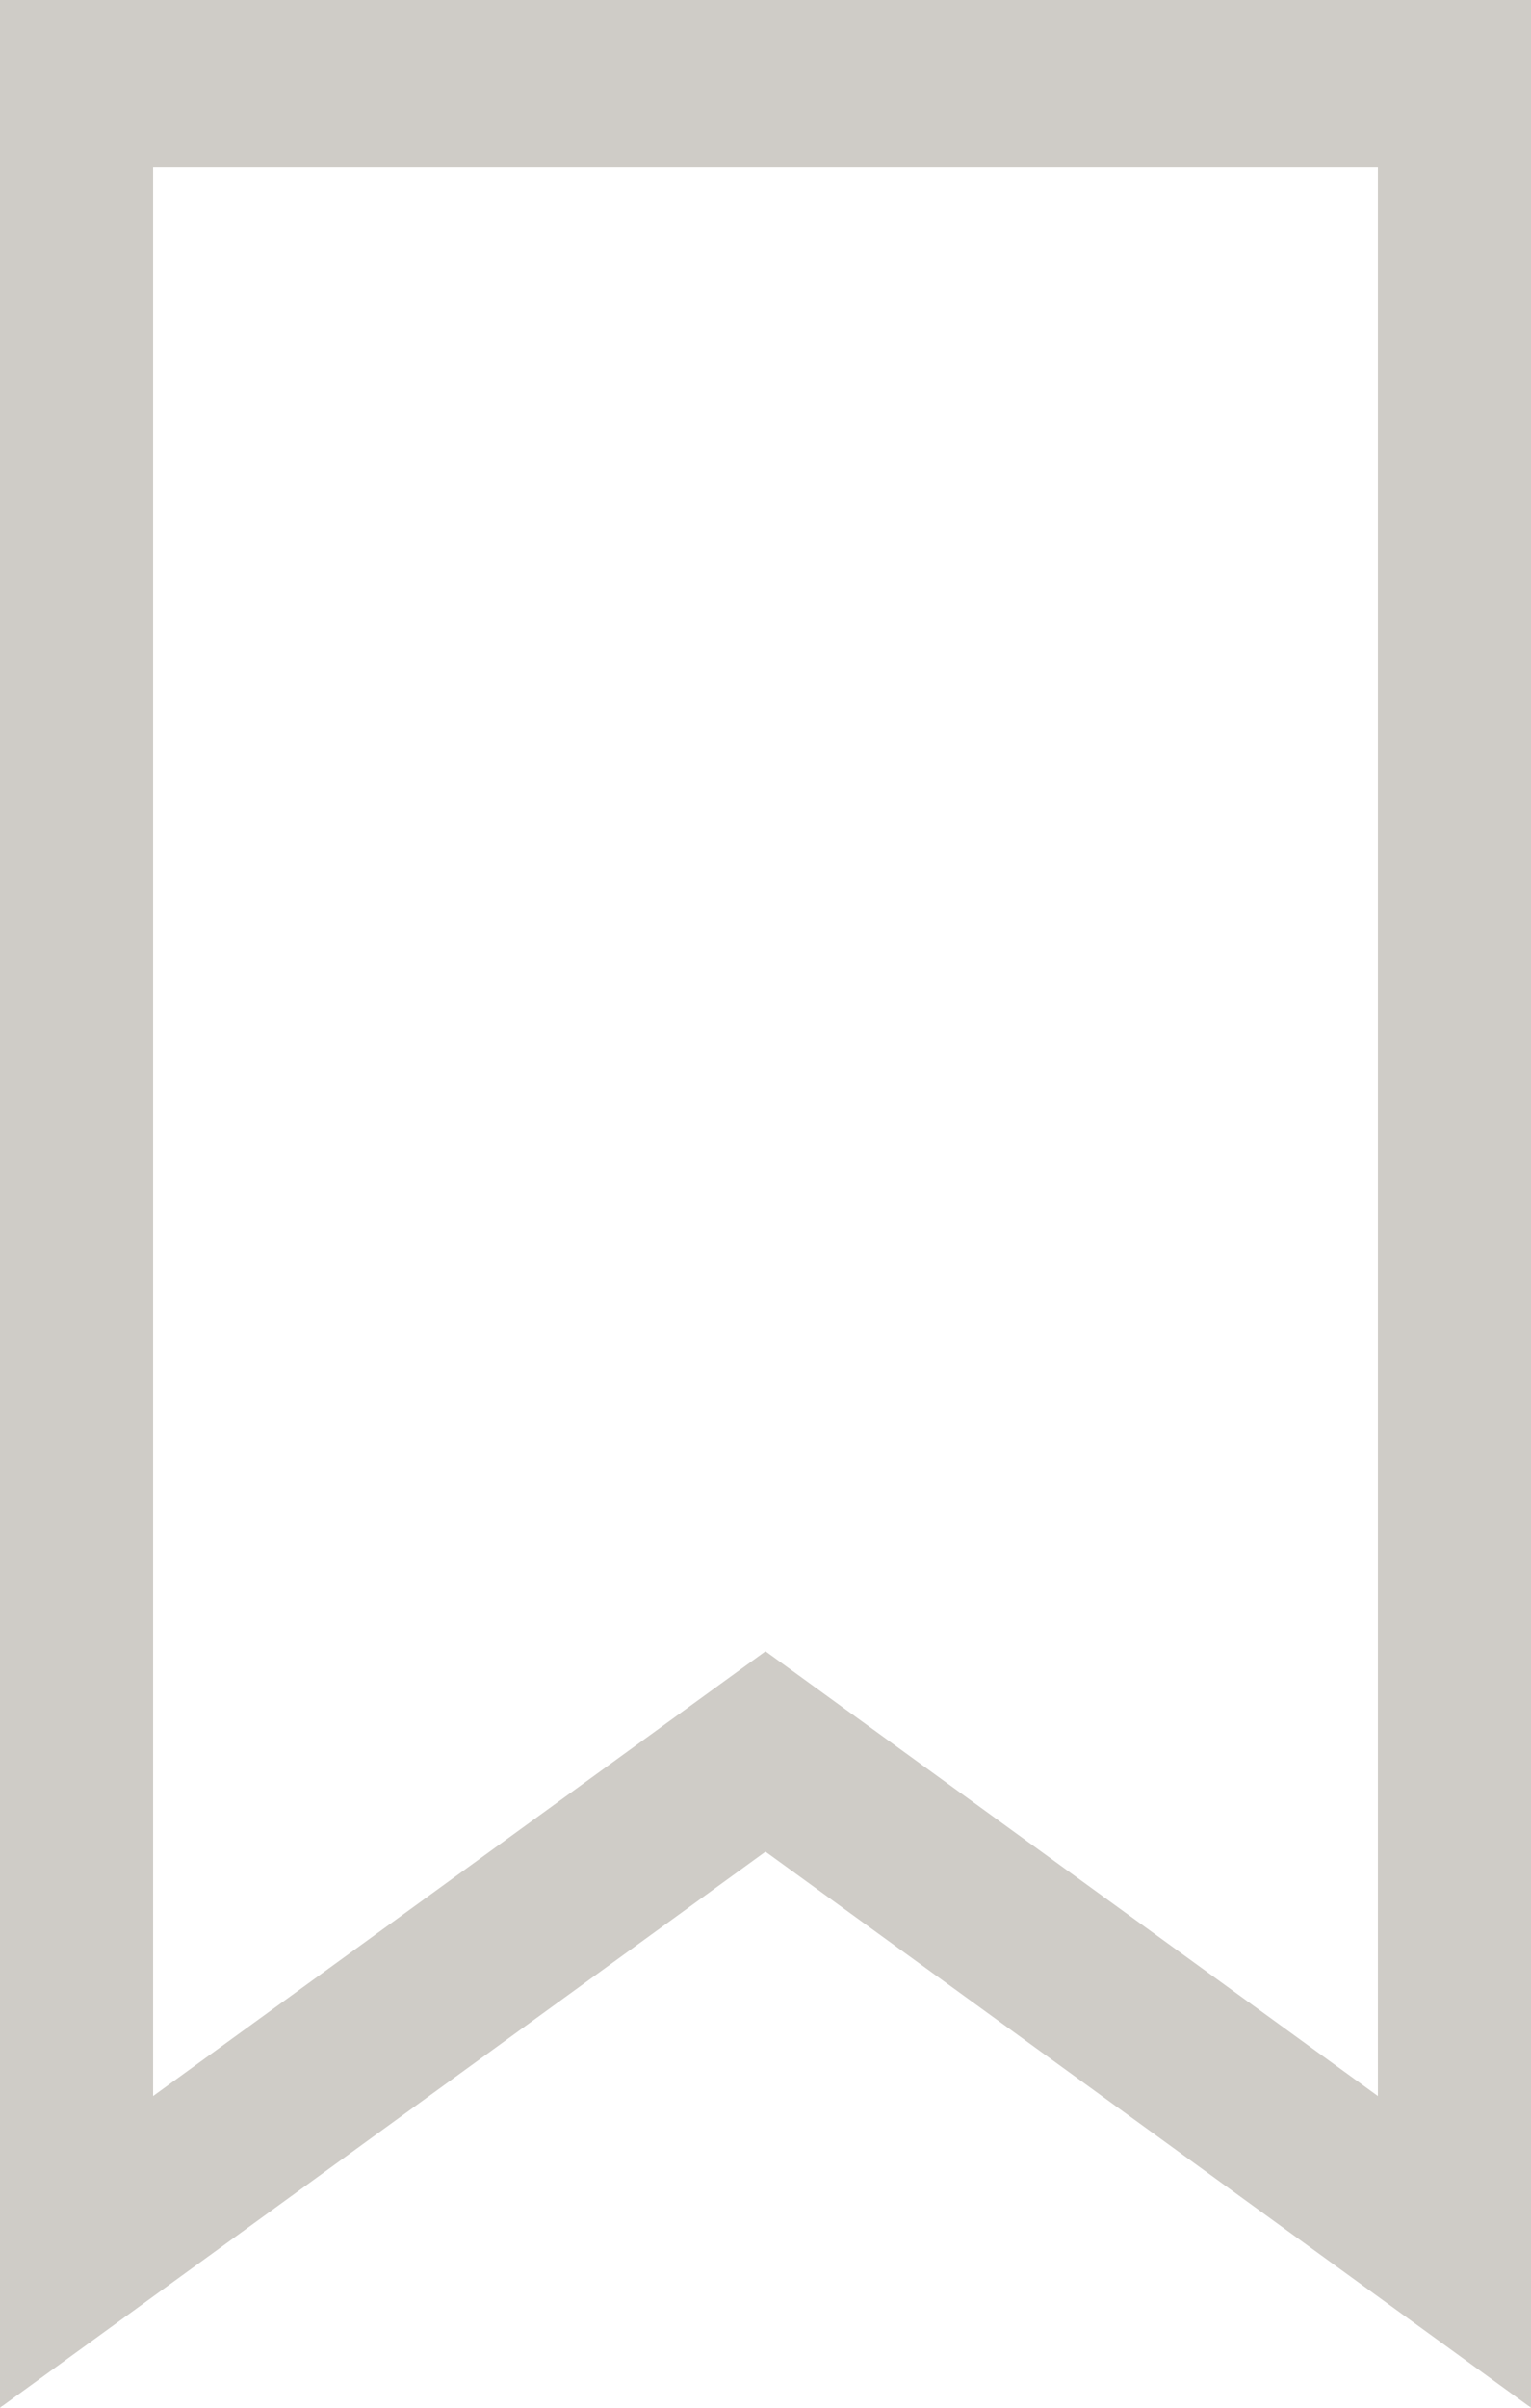
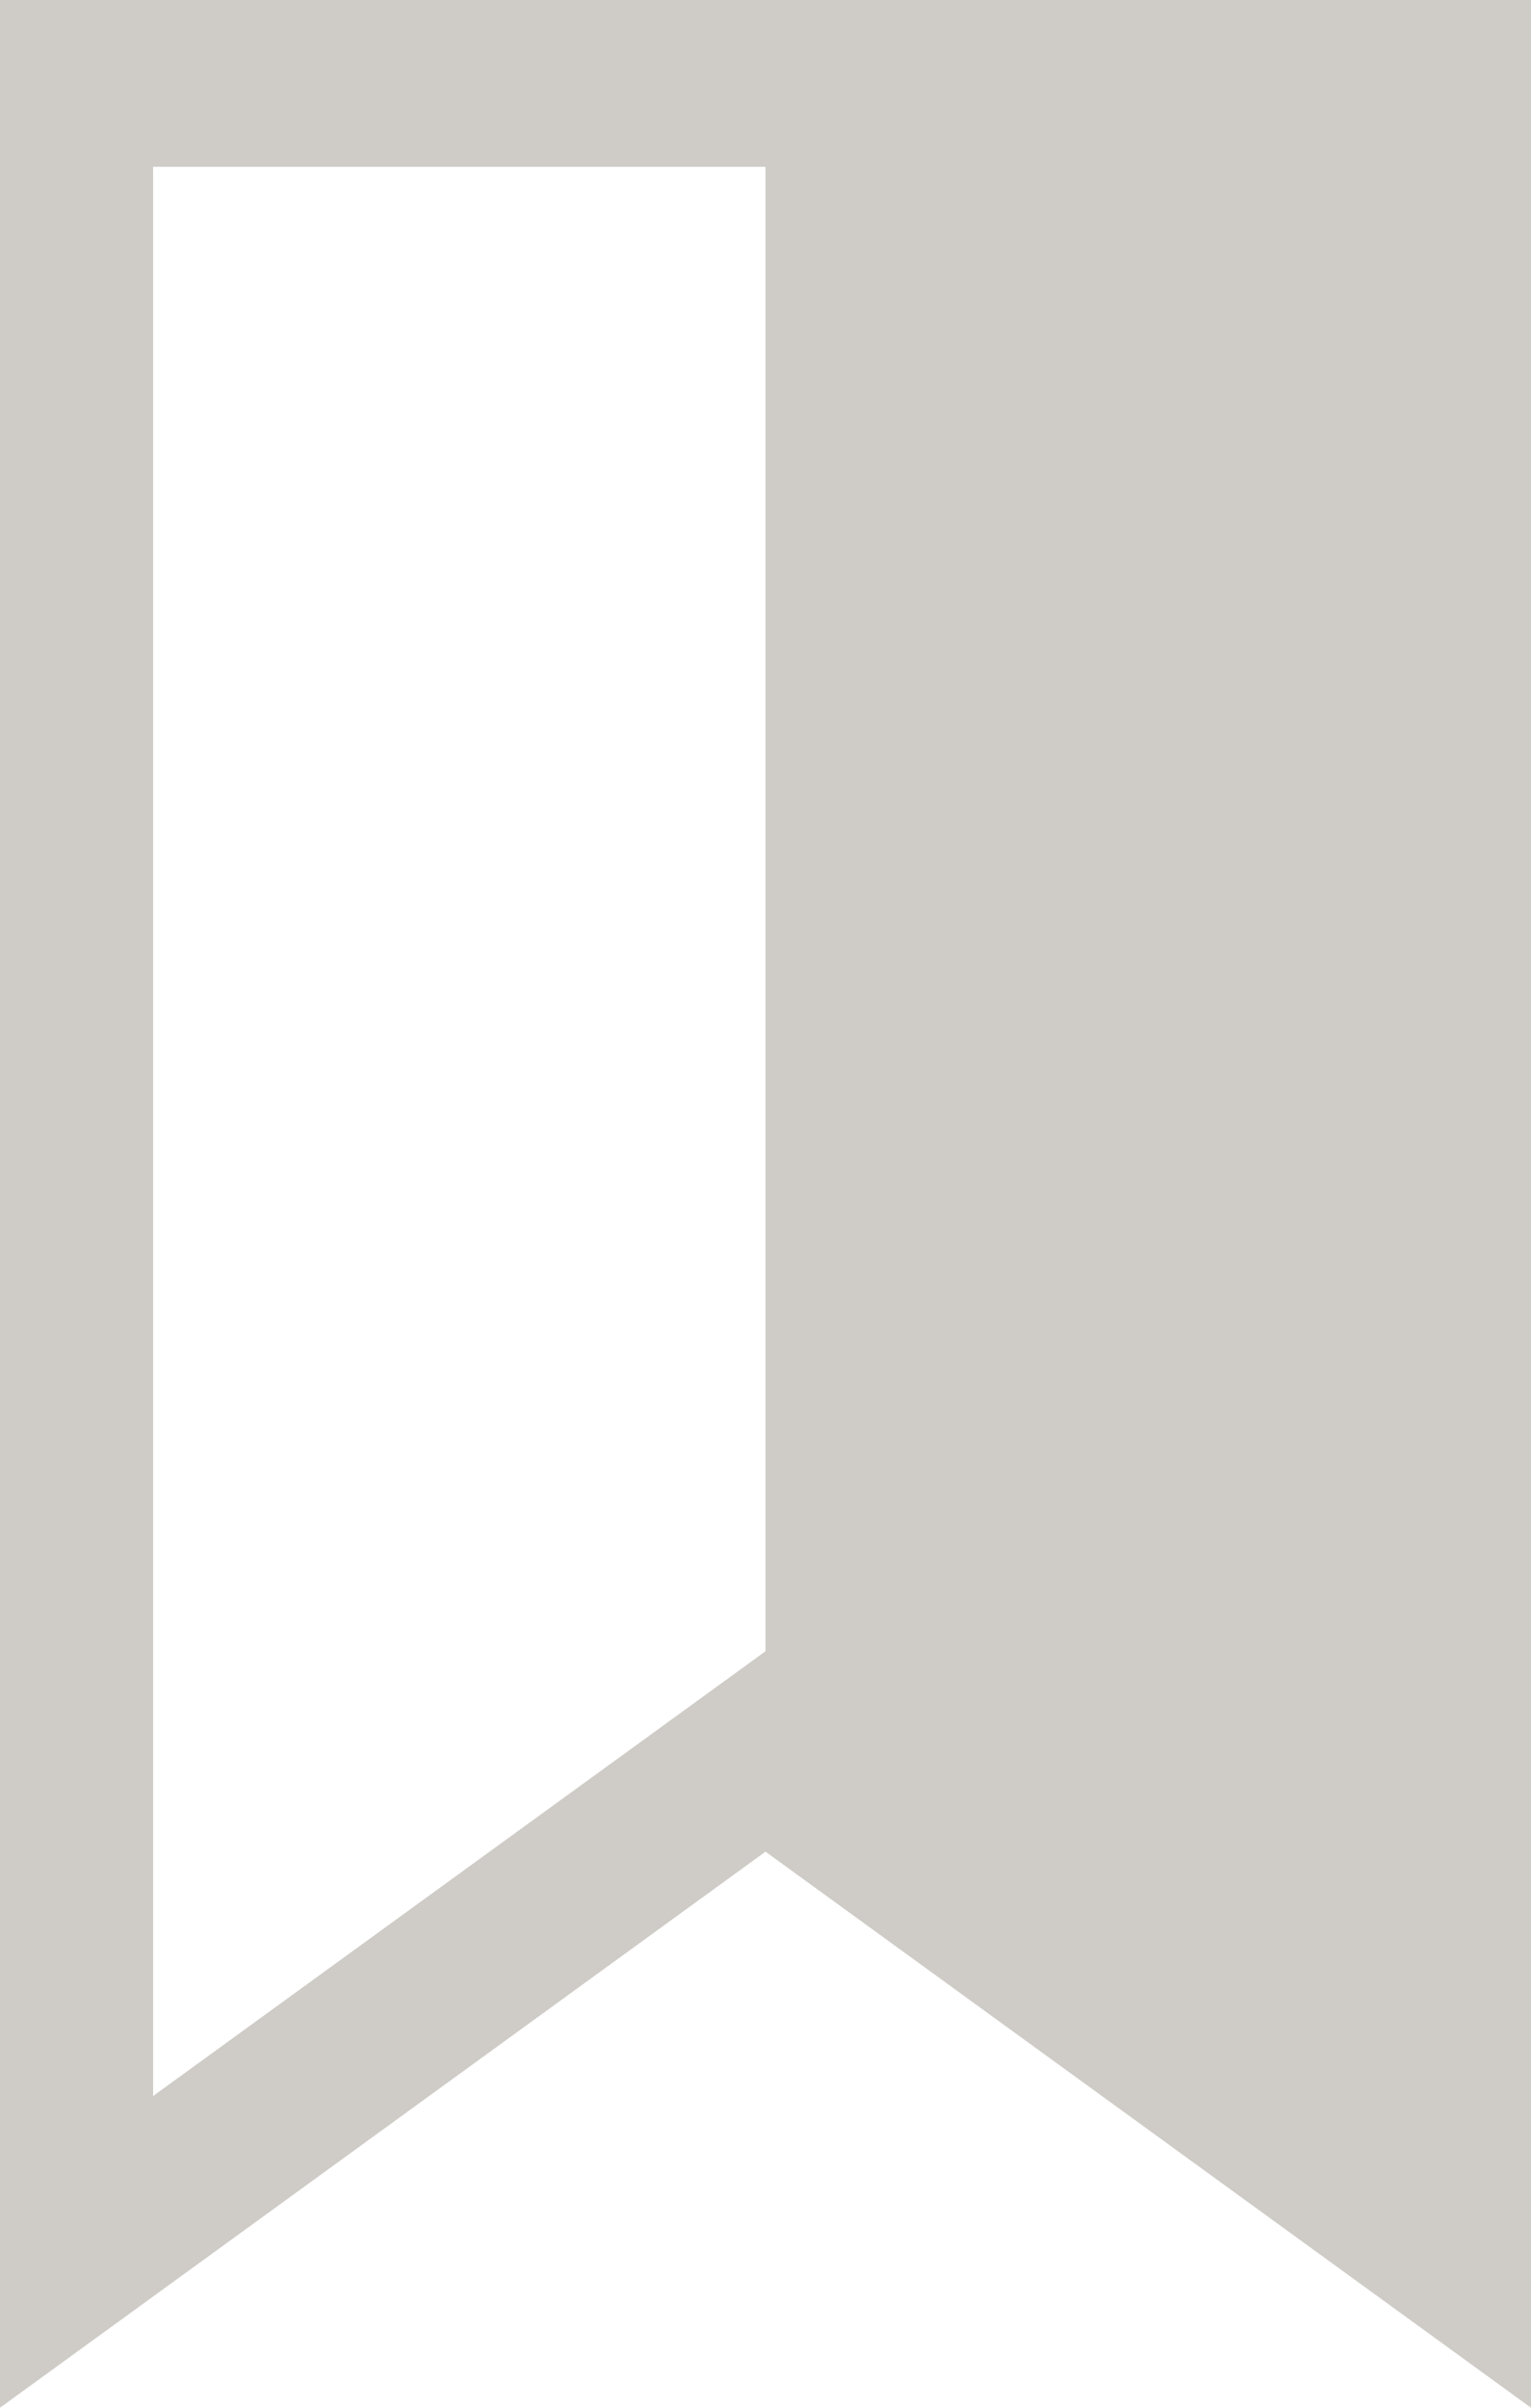
<svg xmlns="http://www.w3.org/2000/svg" width="14" height="22" viewBox="0 0 14 22" fill="none">
-   <path fill-rule="evenodd" clip-rule="evenodd" d="M0 0H14V22L7 16.919L0 22V0ZM1.4 1.524V19.152L7 15.088L12.6 19.152V1.524H1.4Z" fill="#CFCCC7" />
+   <path fill-rule="evenodd" clip-rule="evenodd" d="M0 0H14V22L7 16.919L0 22V0ZM1.4 1.524V19.152L7 15.088V1.524H1.4Z" fill="#CFCCC7" />
</svg>